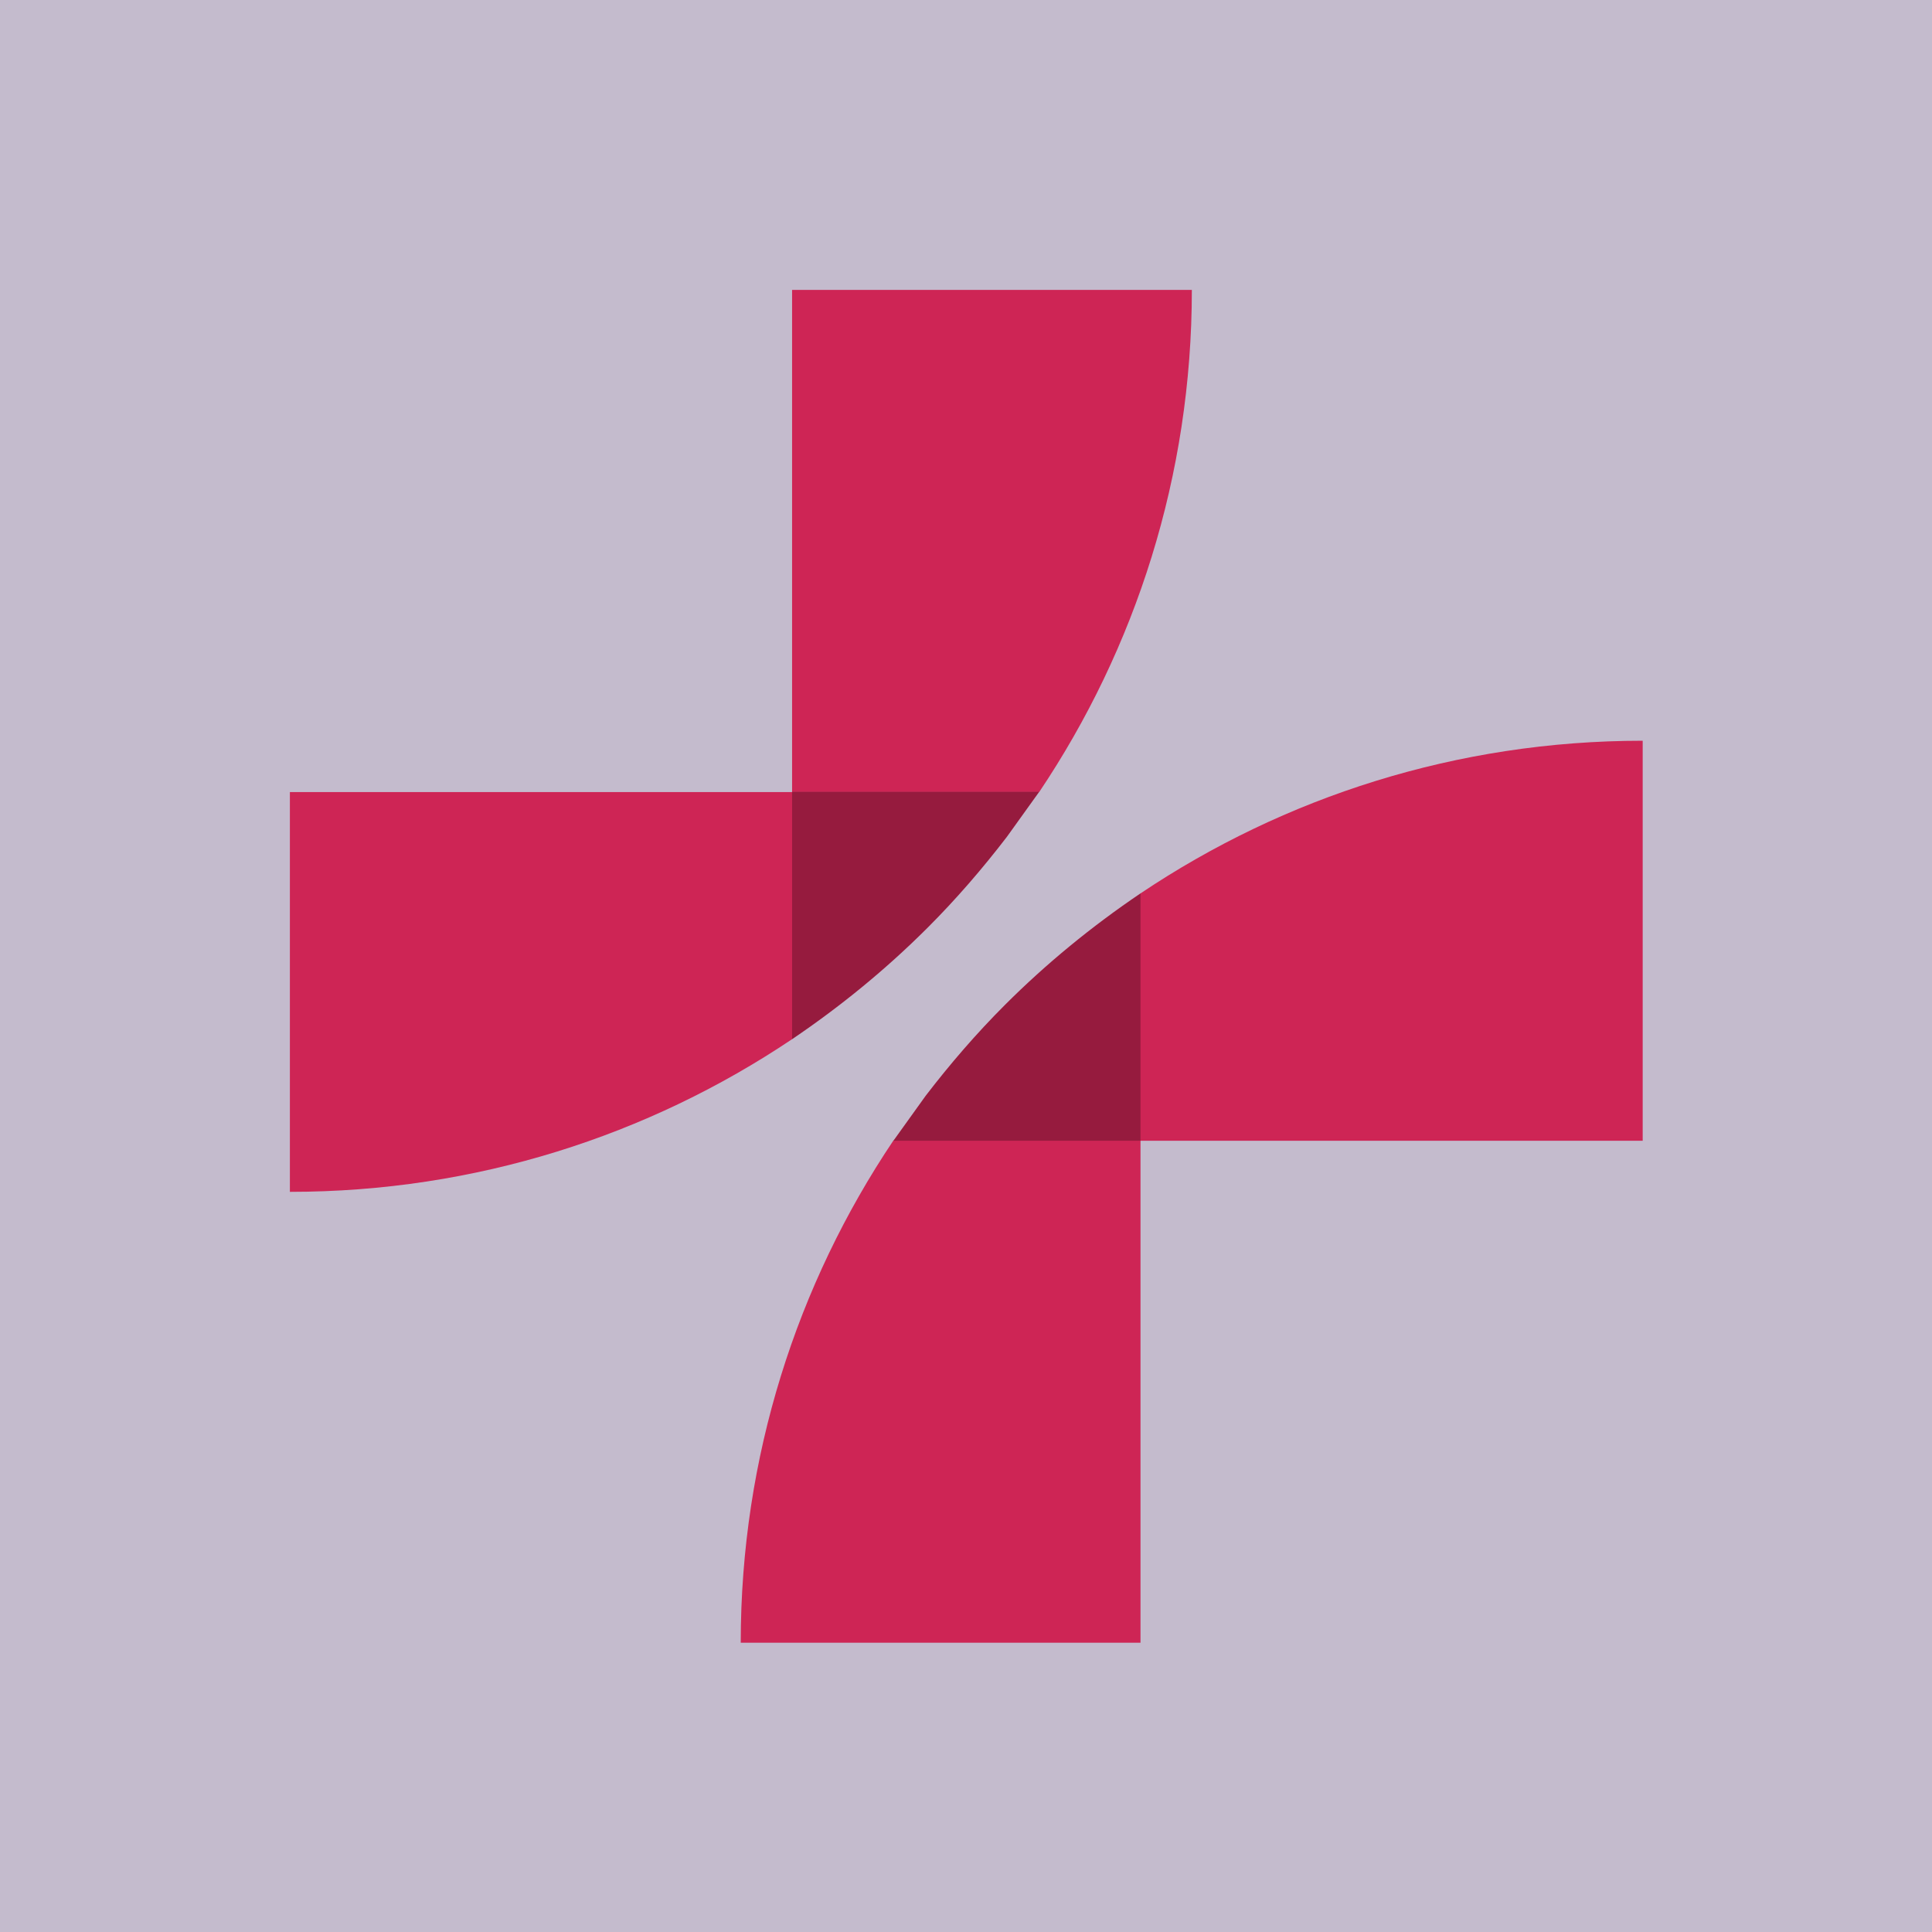
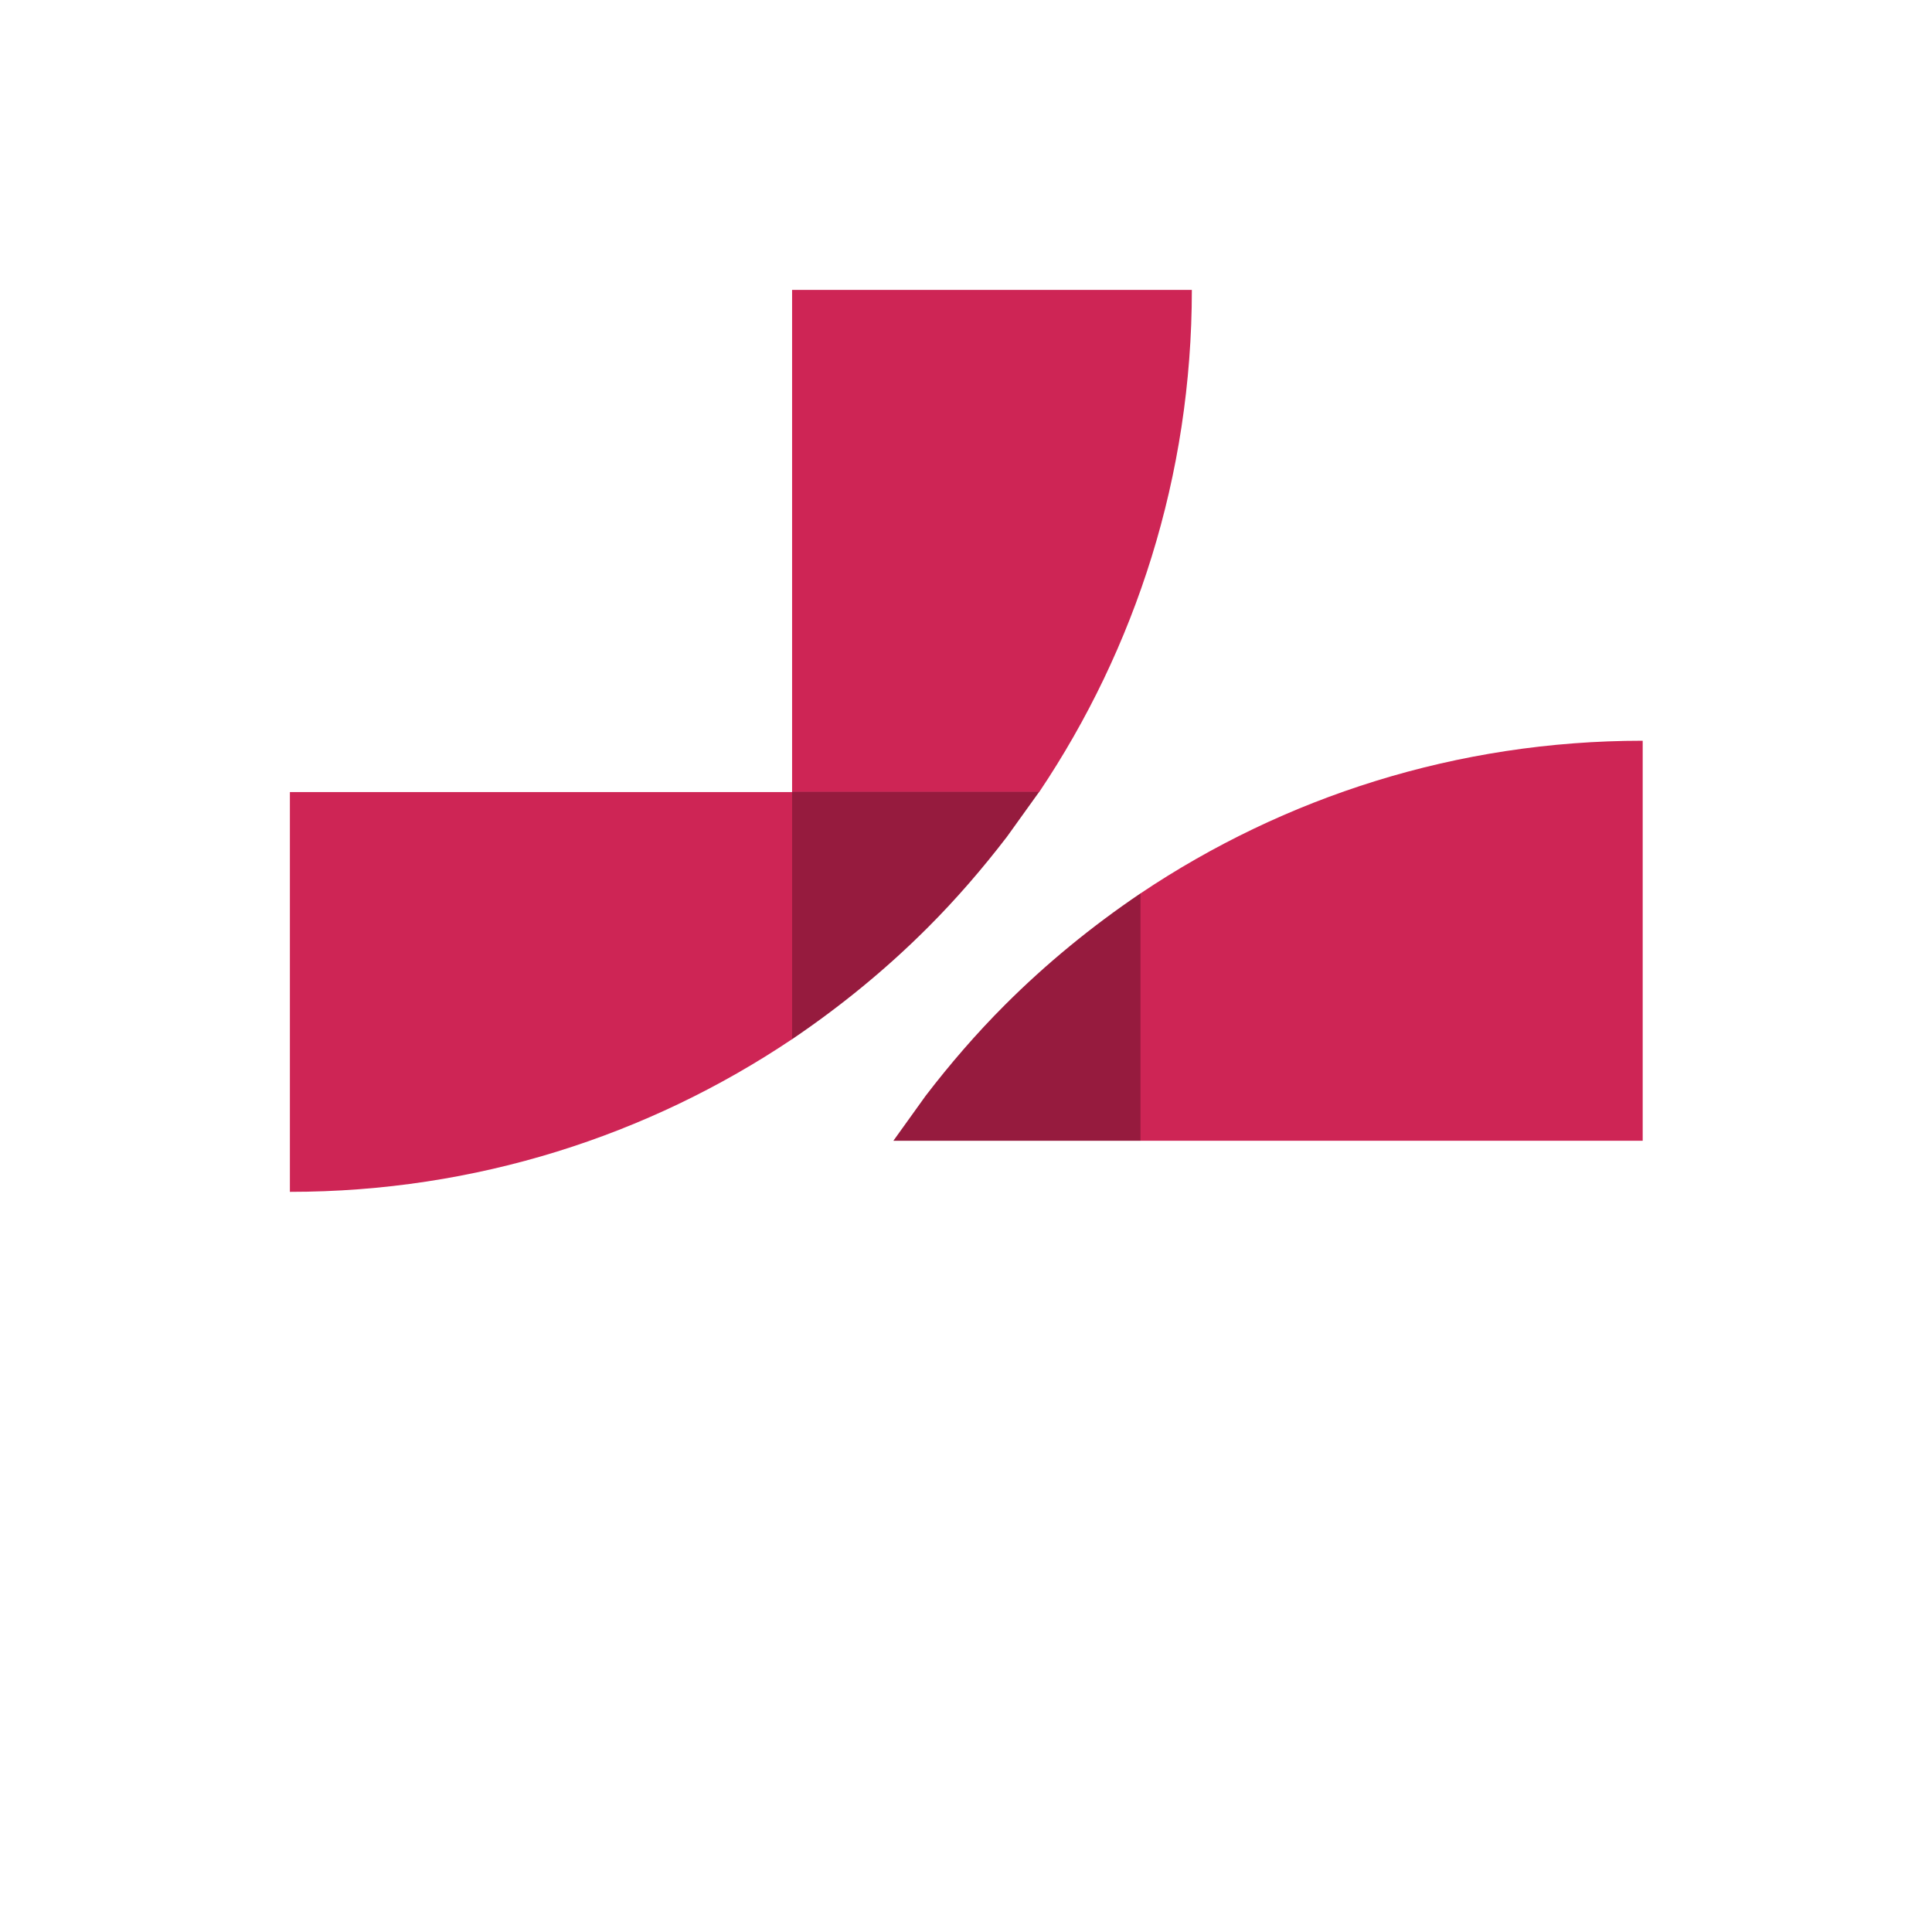
<svg xmlns="http://www.w3.org/2000/svg" width="1000" height="1000" viewBox="0 0 1000 1000">
  <defs />
-   <path fill="#c4bbcd" d="M 0 0 L 1000 0 L 1000 1000 L 0 1000 Z" />
  <path fill="#ce2555" transform="matrix(1.429 0 0 1.429 -2.143 -2.143)" d="M 433.2 106.5 L 288.4 106.5 L 288.4 288.4 L 377.9 288.4 C 412.8 236.4 433.2 173.8 433.2 106.5 Z" />
  <path fill="#ce2555" transform="matrix(1.429 0 0 1.429 -2.143 -2.143)" d="M 288.4 288.4 L 106.5 288.4 L 106.5 433.2 C 173.8 433.2 236.4 412.8 288.4 377.9 C 306 366 322.5 352.5 337.5 337.5 C 347.8 327.2 357.3 316.2 366.2 304.6 L 377.9 288.3 L 288.4 288.3 Z" />
-   <path fill="#ce2555" transform="matrix(1.429 0 0 1.429 -2.143 -2.143)" d="M 269.8 596.5 L 414.6 596.5 L 414.6 414.6 L 325.1 414.6 C 290.2 466.6 269.8 529.2 269.8 596.5 Z" />
-   <path fill="#ce2555" transform="matrix(1.429 0 0 1.429 -2.143 -2.143)" d="M 414.6 325.1 C 397 337 380.5 350.5 365.5 365.5 C 355.2 375.8 345.7 386.8 336.8 398.4 L 325.1 414.7 L 414.6 414.7 L 596.5 414.7 L 596.5 269.8 C 529.2 269.8 466.6 290.2 414.6 325.1 Z" />
+   <path fill="#ce2555" transform="matrix(1.429 0 0 1.429 -2.143 -2.143)" d="M 414.6 325.1 C 397 337 380.5 350.5 365.5 365.5 C 355.2 375.8 345.7 386.8 336.8 398.4 L 325.1 414.7 L 596.5 414.7 L 596.5 269.8 C 529.2 269.8 466.6 290.2 414.6 325.1 Z" />
  <g opacity="0.27" transform="matrix(1.429 0 0 1.429 -2.143 -2.143)">
    <path d="M 288.4 288.4 L 288.4 377.9 C 306 366 322.5 352.5 337.5 337.5 C 347.8 327.2 357.3 316.2 366.2 304.6 L 377.9 288.3 L 288.4 288.3 Z" />
  </g>
  <g opacity="0.27" transform="matrix(1.429 0 0 1.429 -2.143 -2.143)">
    <path d="M 414.6 414.6 L 414.6 325.1 C 397 337 380.5 350.5 365.5 365.5 C 355.2 375.8 345.7 386.8 336.8 398.4 L 325.1 414.7 L 414.6 414.7 Z" />
  </g>
</svg>